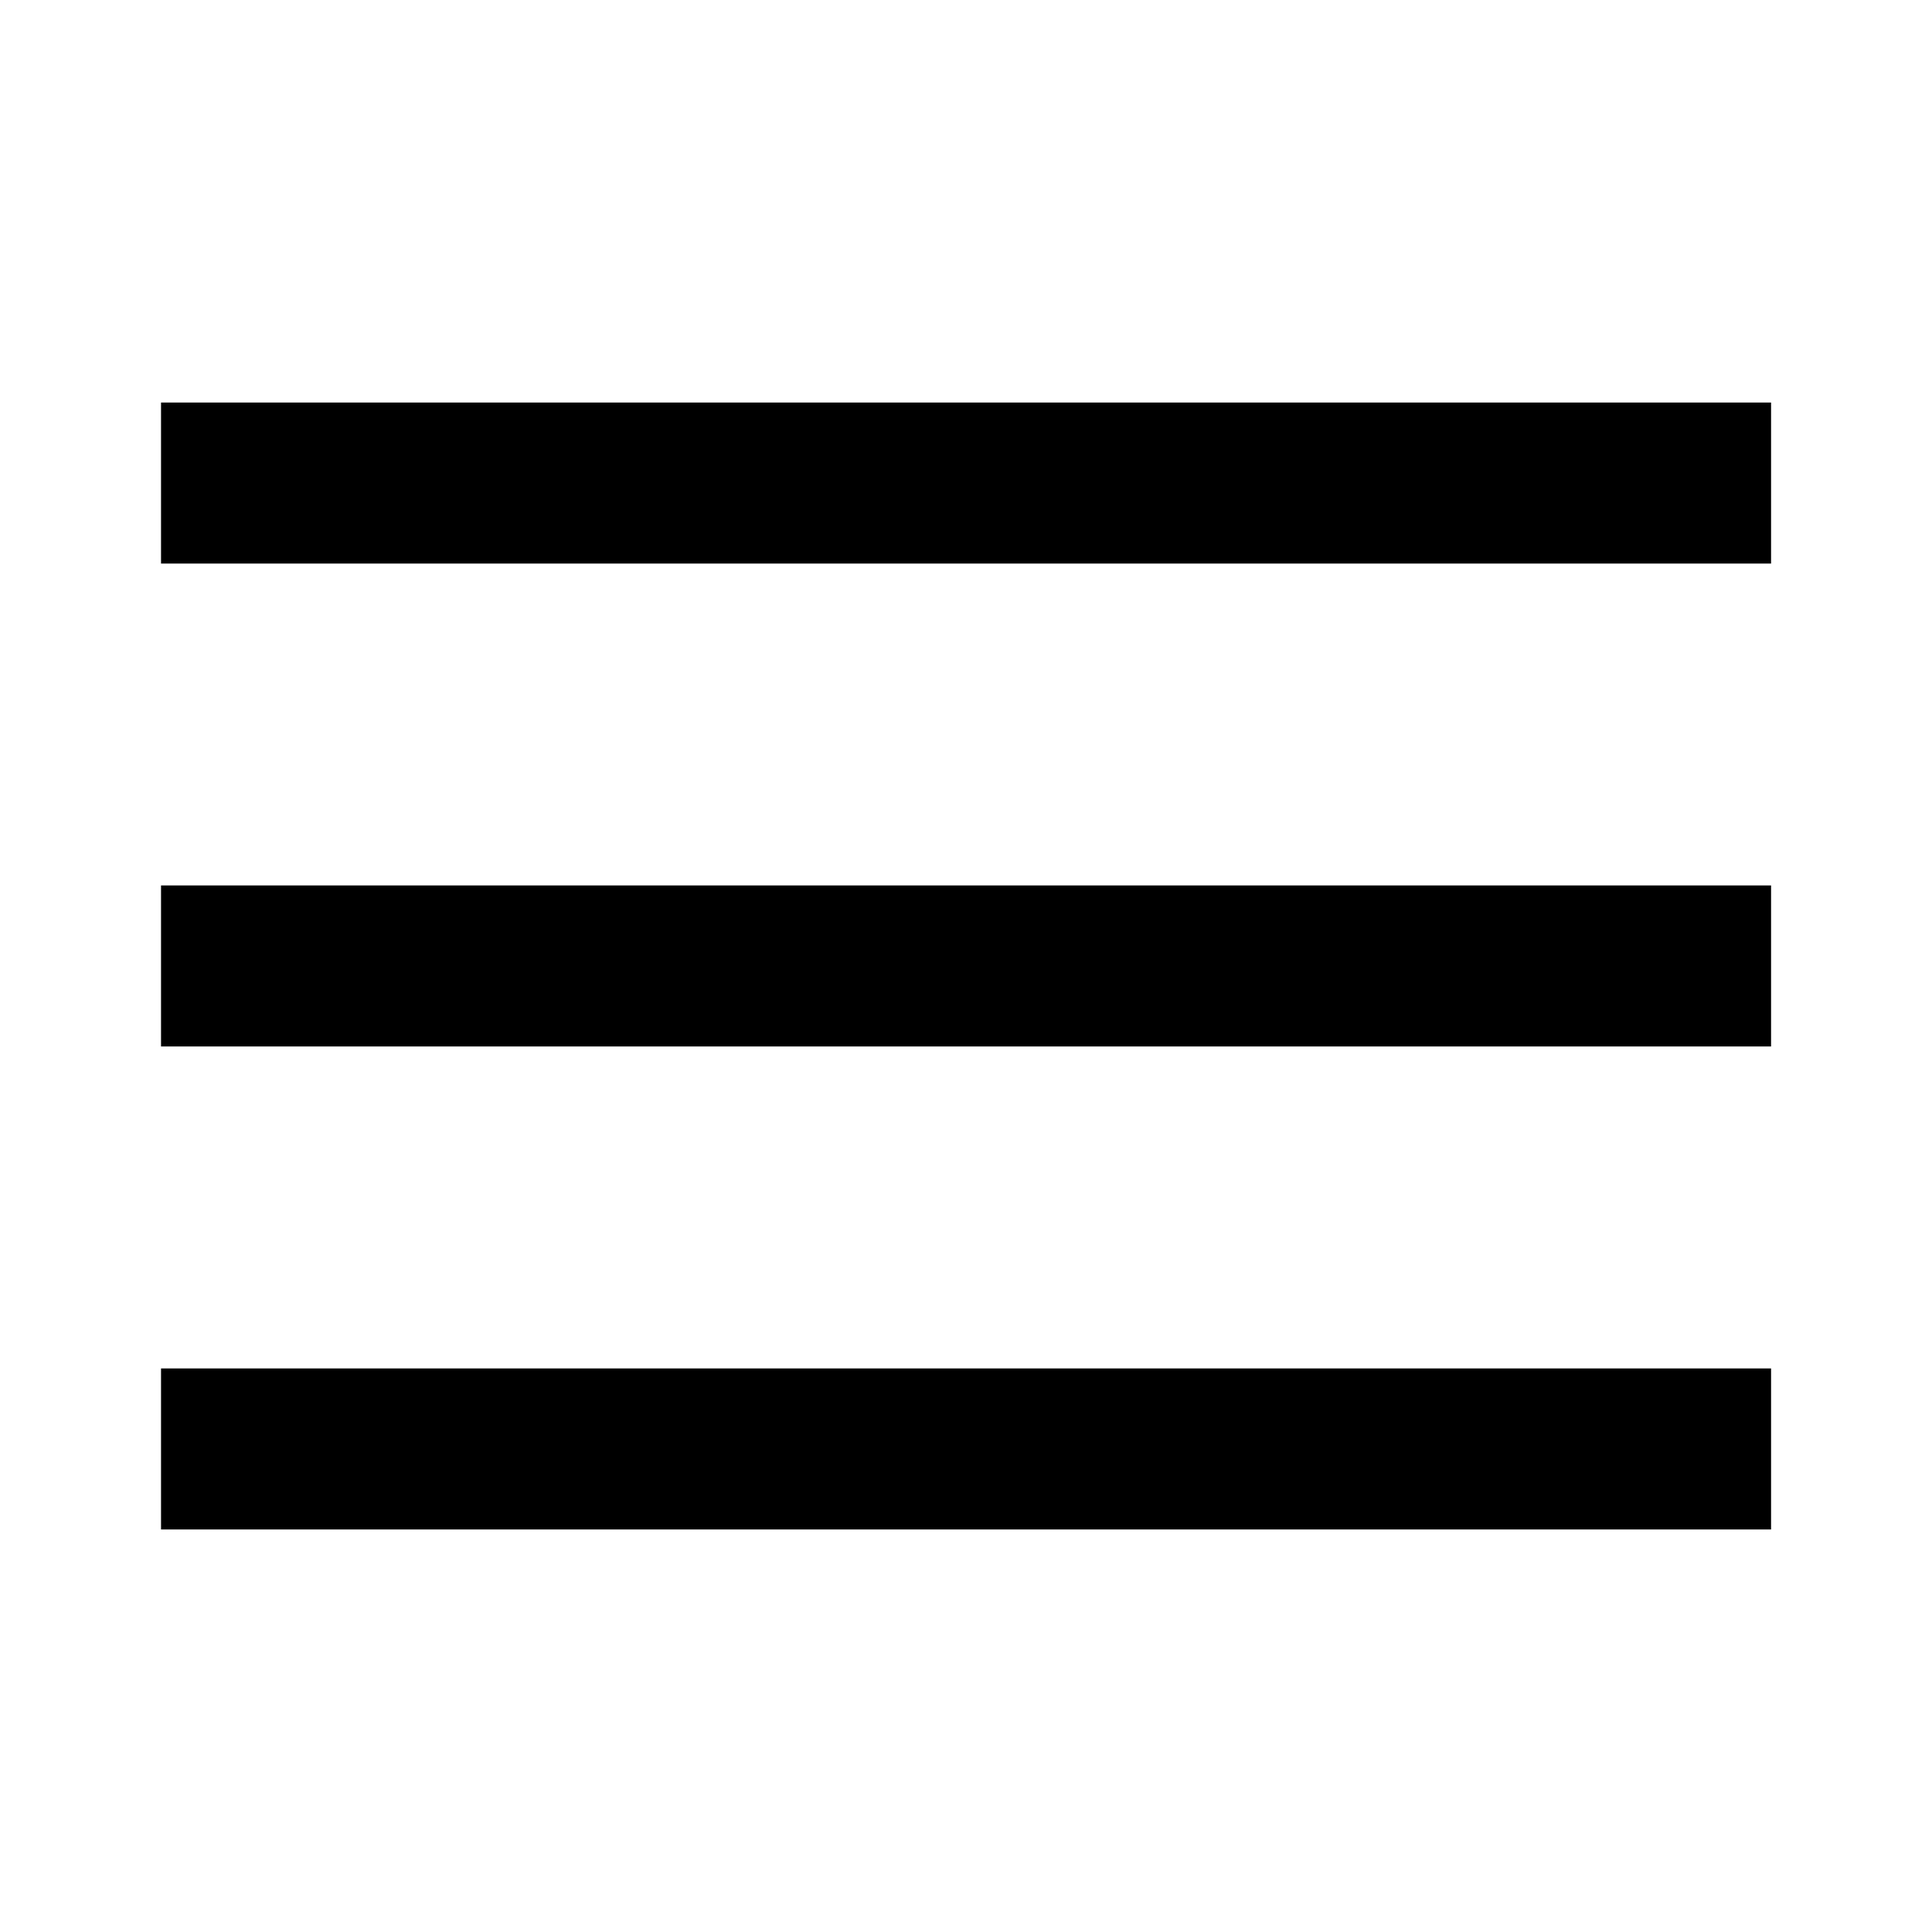
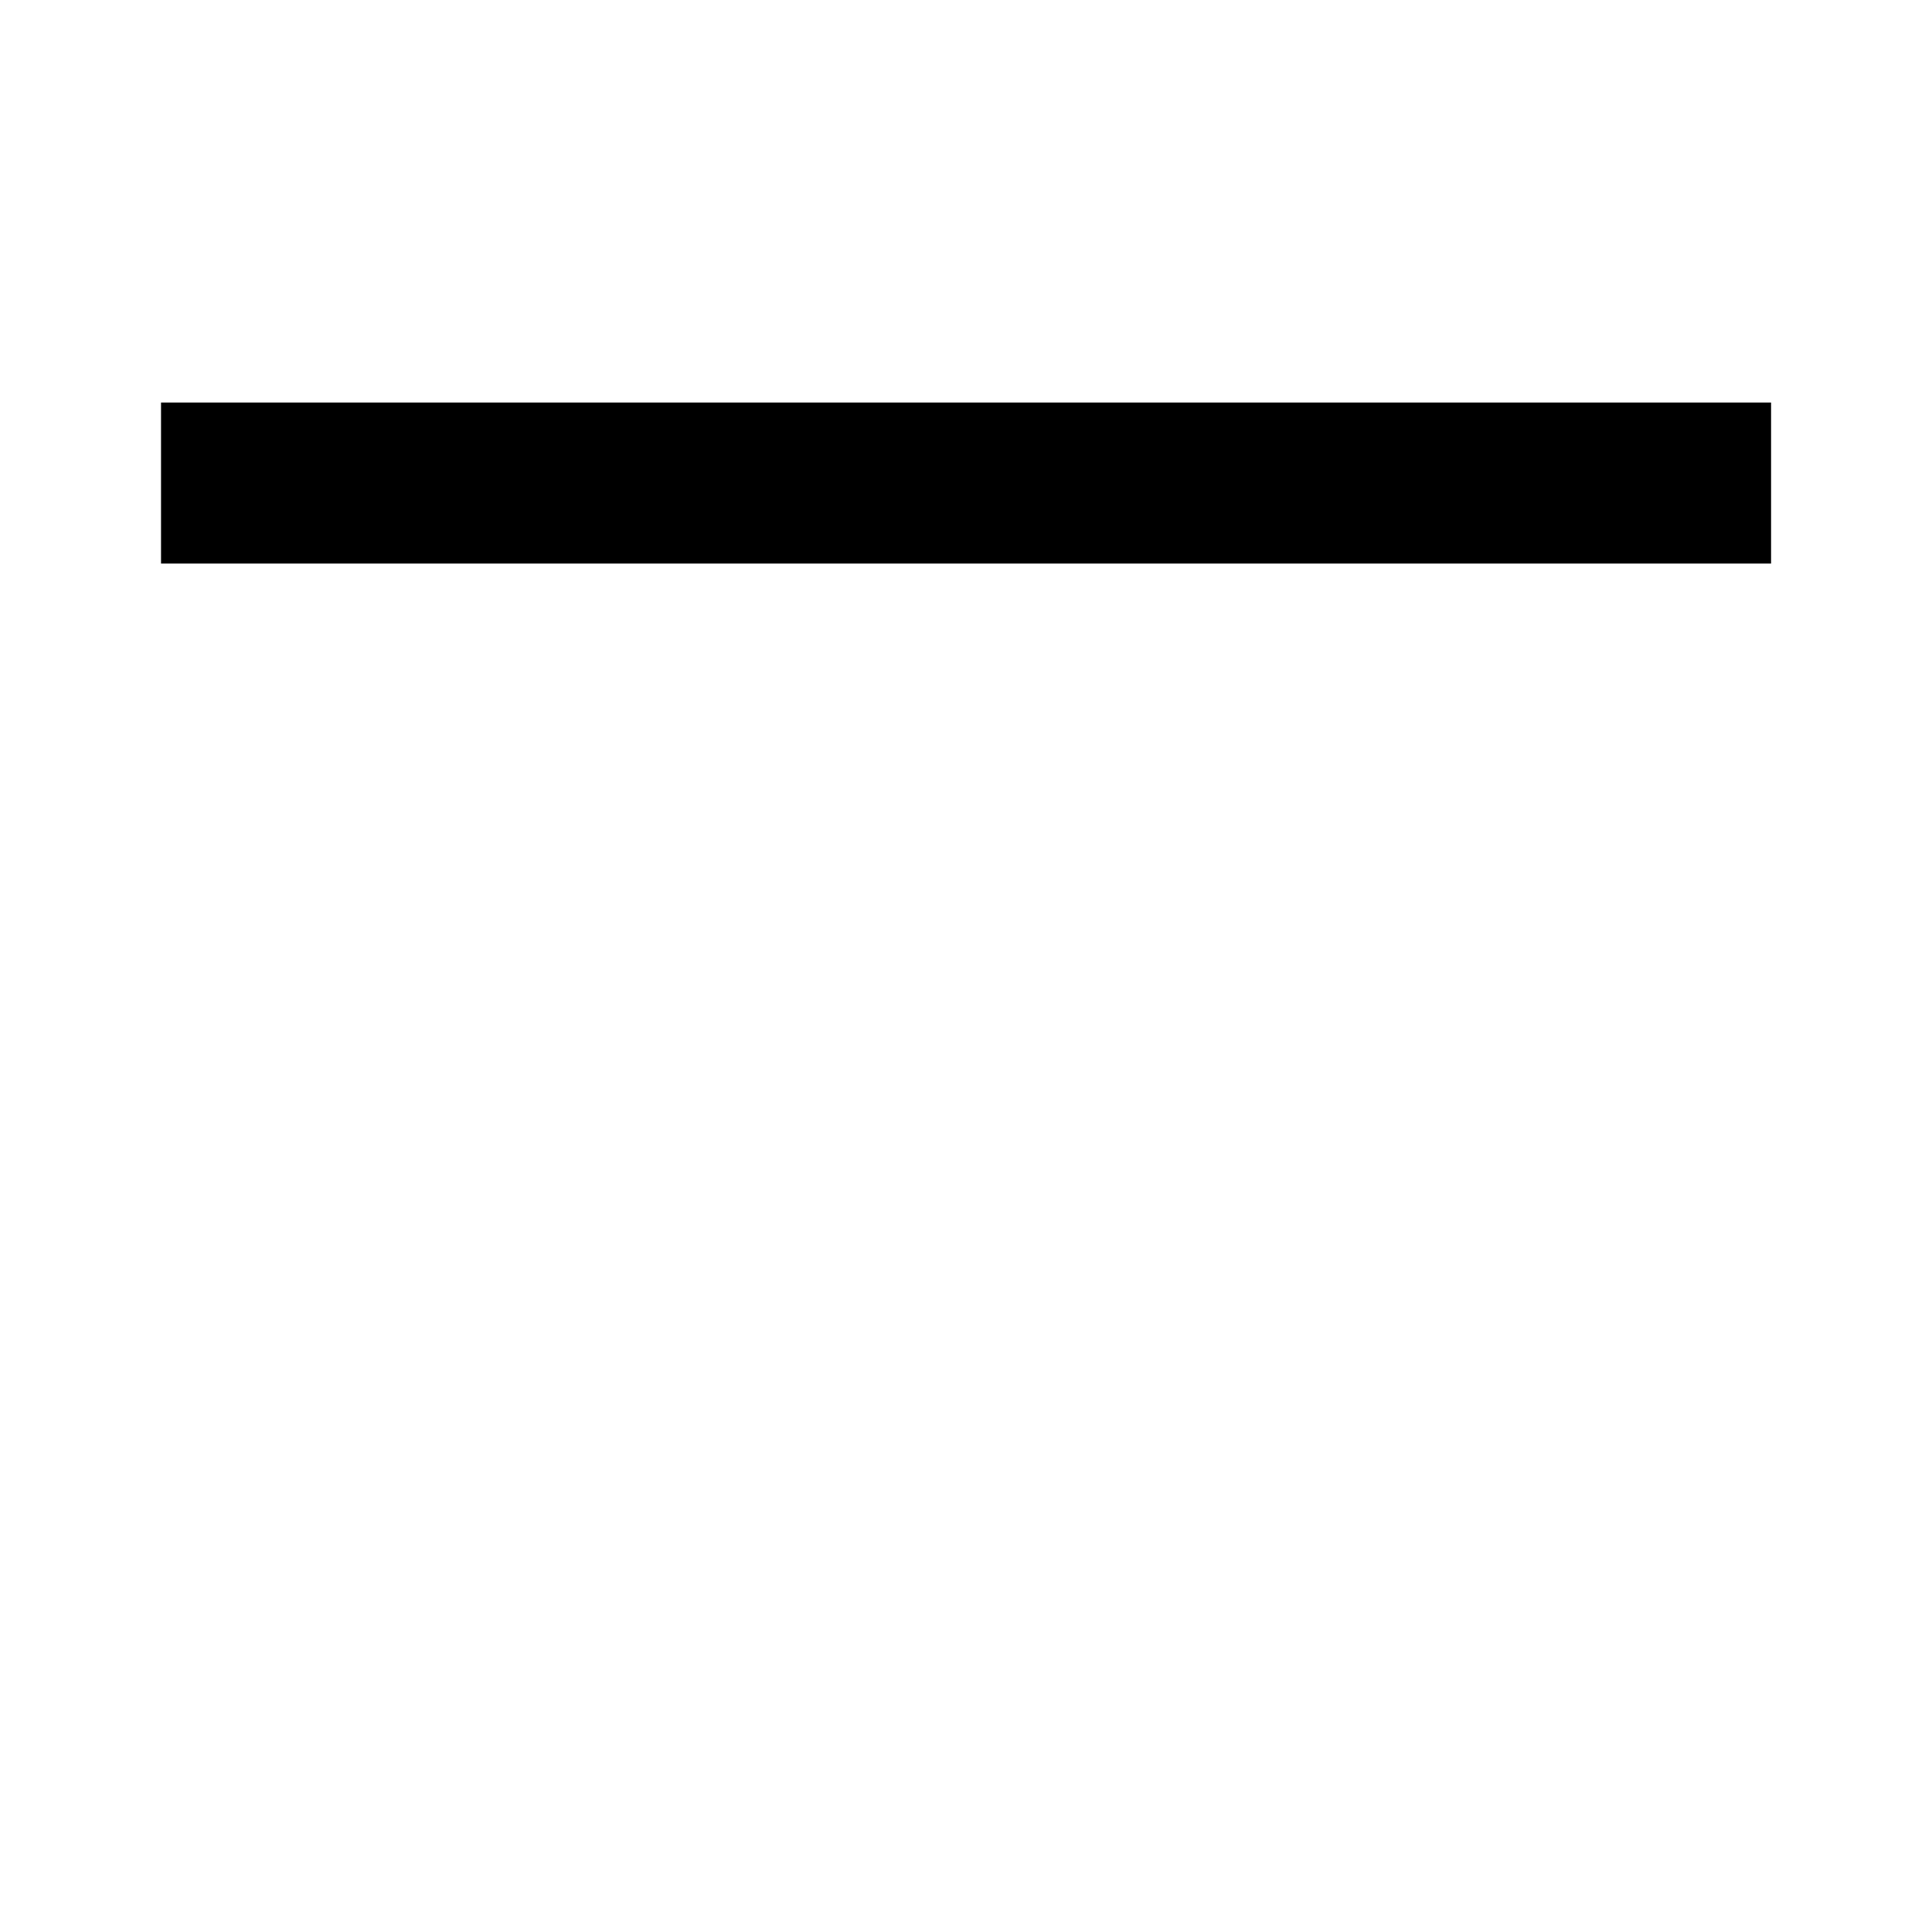
<svg xmlns="http://www.w3.org/2000/svg" width="20" height="20" viewBox="0 0 20 20" fill="none">
-   <rect width="16.667" height="1.667" transform="translate(1.667 9.166)" fill="black" />
  <rect x="1.667" y="4.167" width="16.667" height="1.667" fill="black" />
-   <rect x="1.667" y="14.166" width="16.667" height="1.667" fill="black" />
</svg>